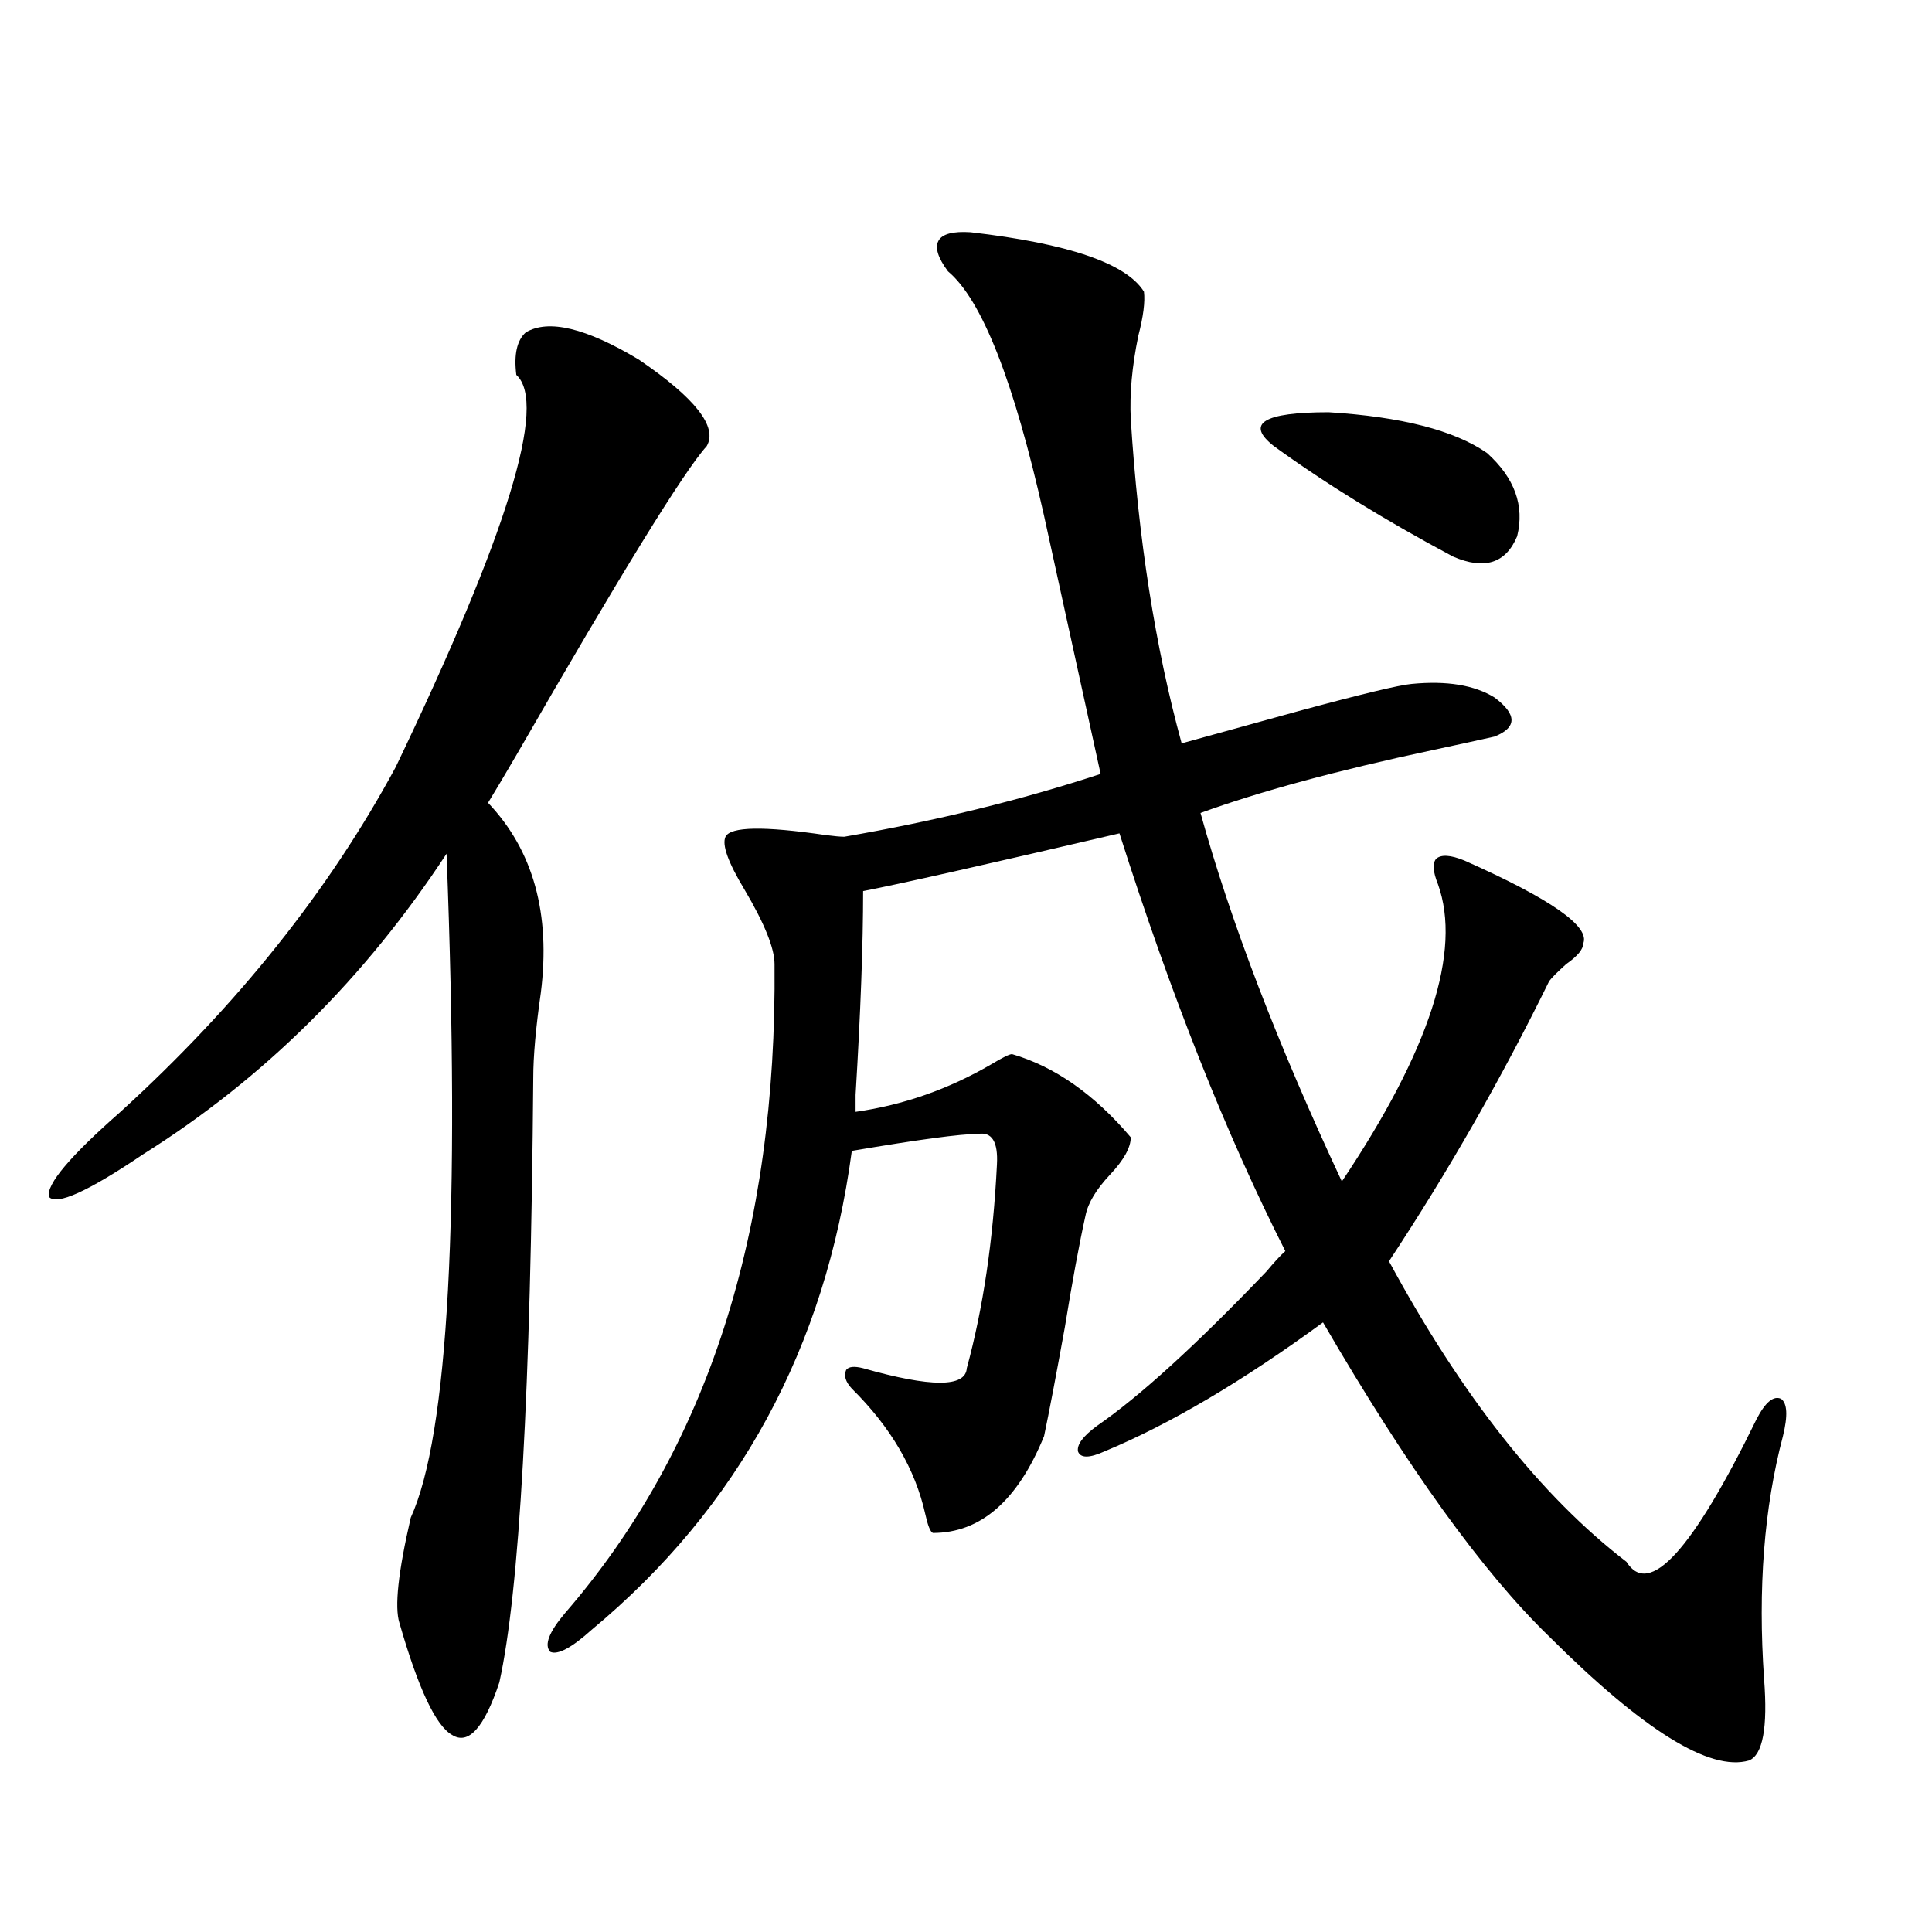
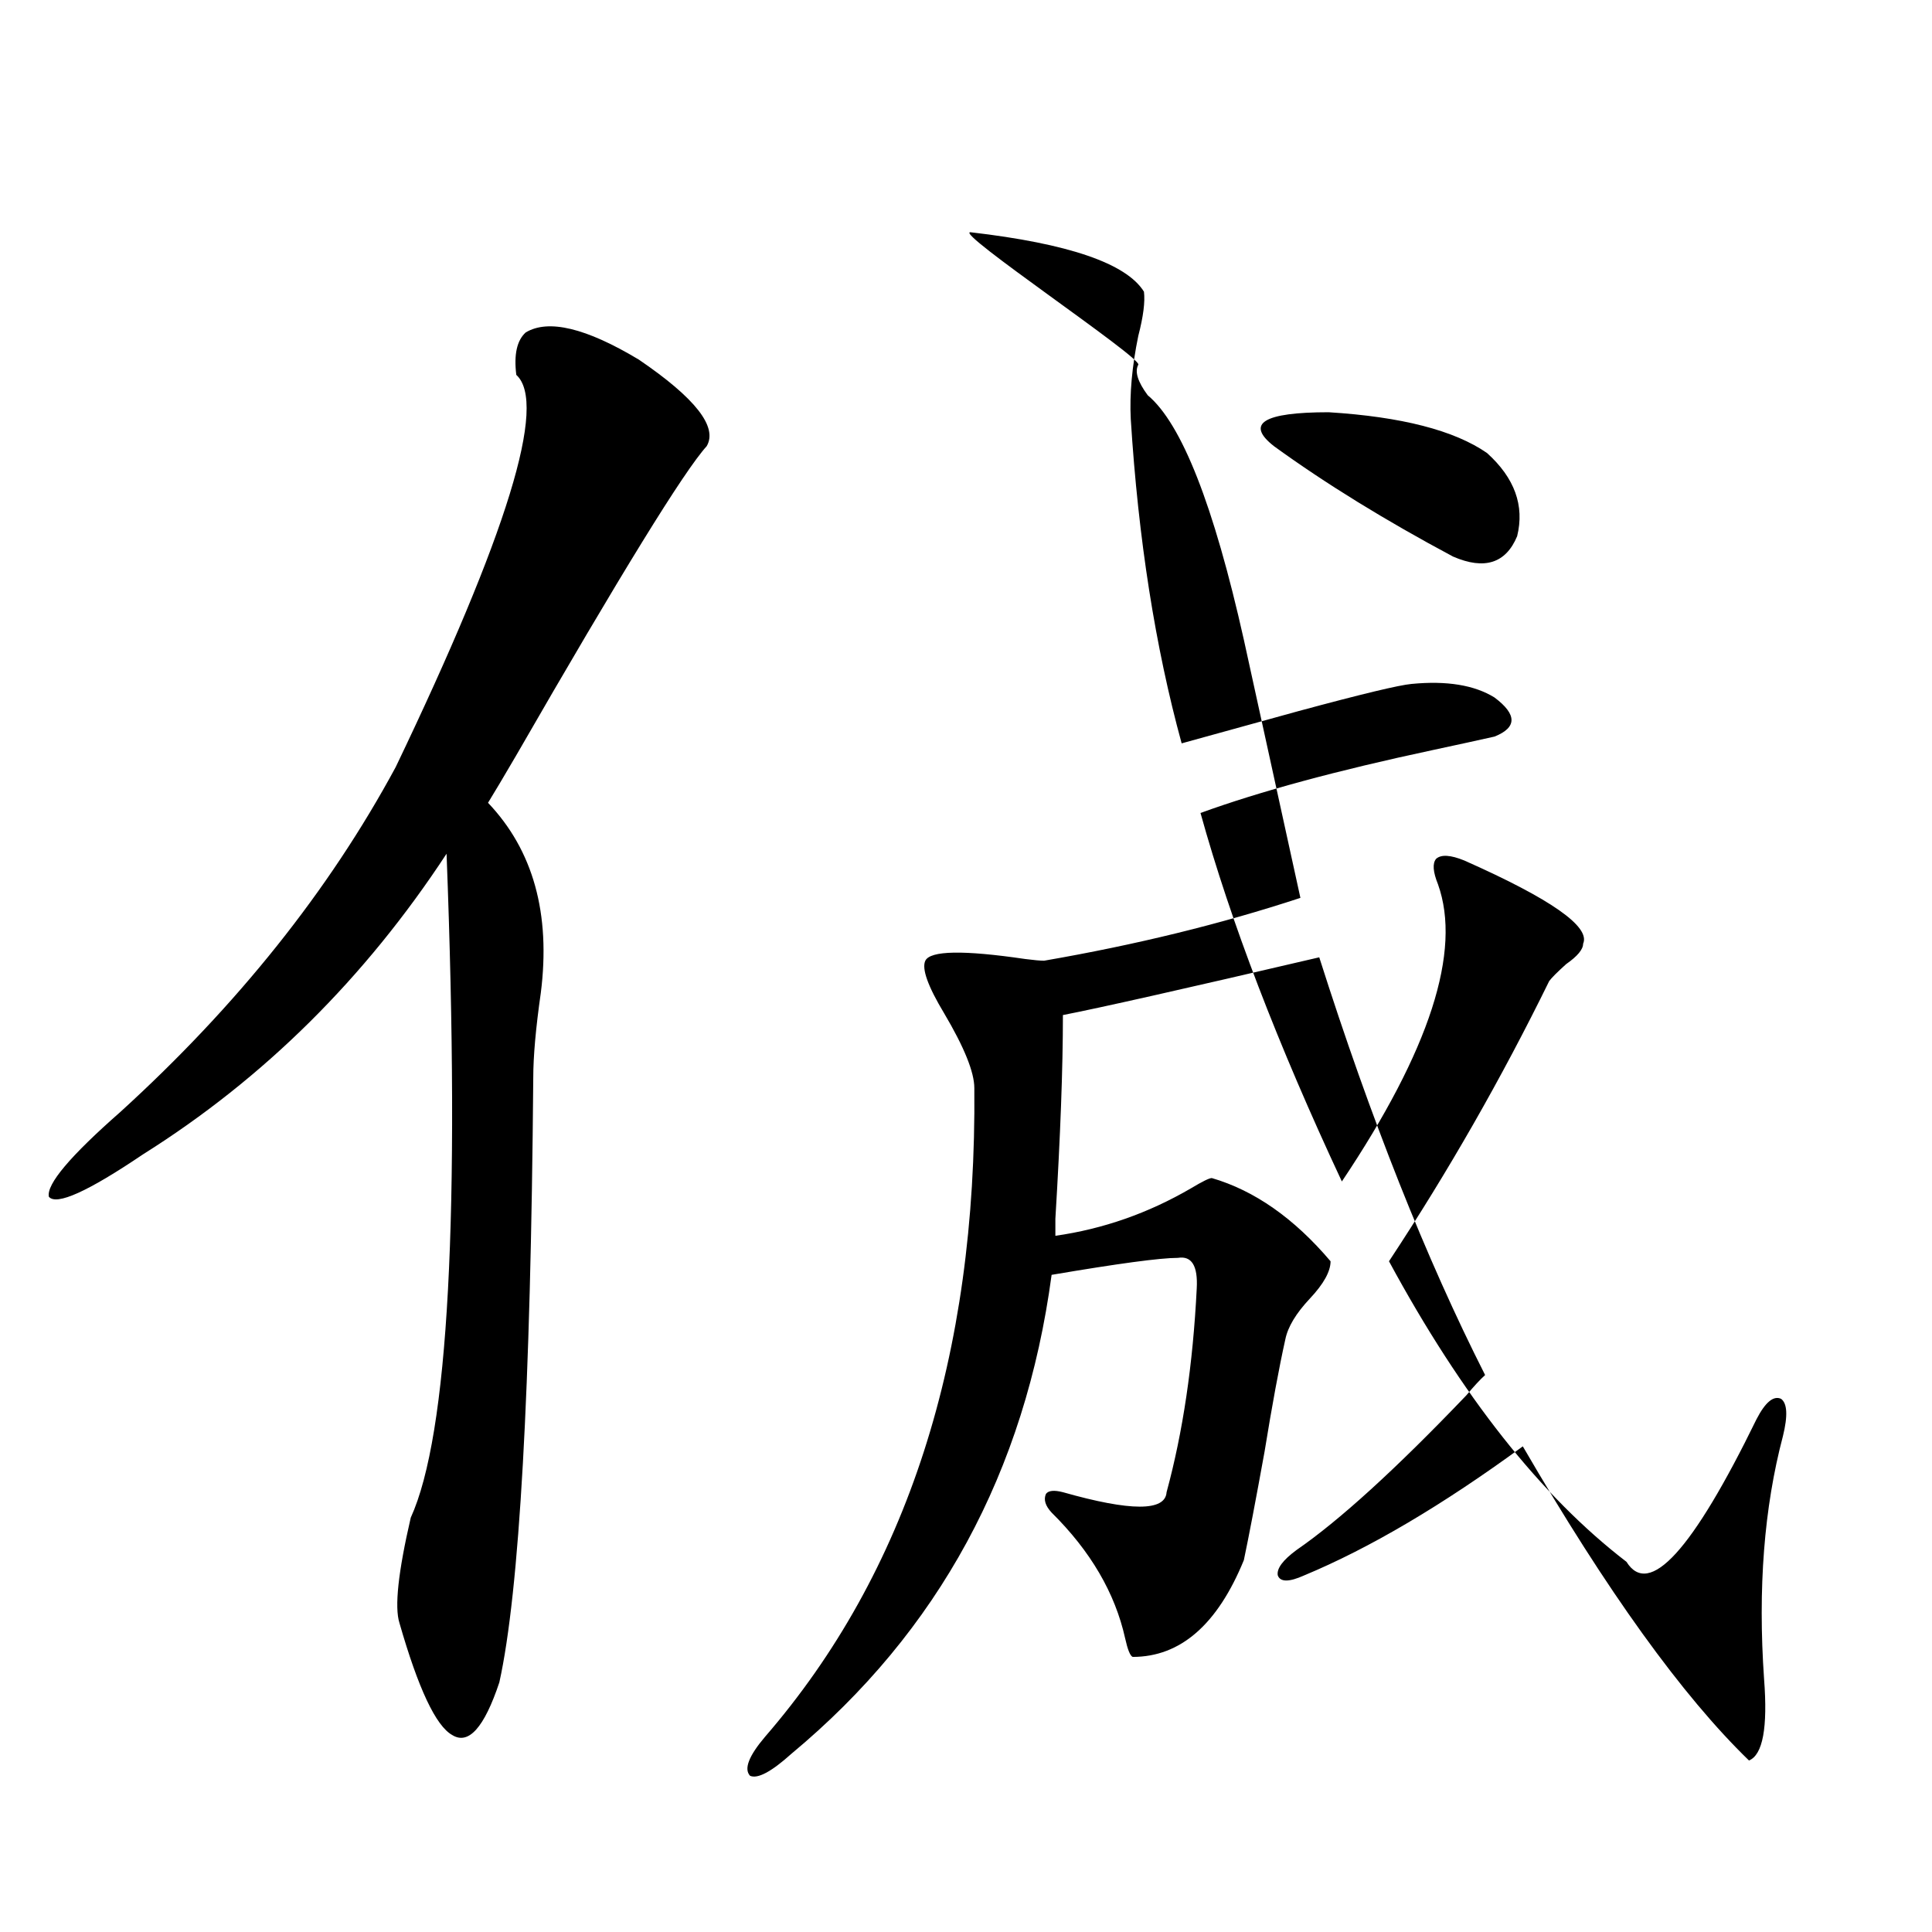
<svg xmlns="http://www.w3.org/2000/svg" version="1.1" id="图层_1" x="0px" y="0px" width="1000px" height="1000px" viewBox="0 0 1000 1000" enable-background="new 0 0 1000 1000" xml:space="preserve">
-   <path d="M272.115,172.067c11.707-7.031,31.219-2.334,58.535,14.063c29.268,19.927,40.975,34.868,35.121,44.824  c-11.707,12.895-44.557,66.22-98.534,159.961c-6.509,11.137-11.387,19.336-14.634,24.609c23.414,24.609,32.515,57.431,27.316,98.438  c-2.606,18.169-3.902,32.822-3.902,43.945c-1.311,161.719-7.164,266.02-17.561,312.891c-7.805,23.428-15.944,32.52-24.39,27.246  c-8.46-4.697-17.561-24.033-27.316-58.008c-2.606-8.198-0.655-26.367,5.854-54.492c19.512-42.764,25.686-157.324,18.536-343.652  c-42.285,64.462-94.632,116.318-157.069,155.566c-28.627,19.336-44.877,26.669-48.779,21.973  c-1.311-6.441,11.052-21.094,37.072-43.945c60.486-55.069,107.955-114.546,142.436-178.418  c57.88-120.698,78.688-188.374,62.438-203.027C265.927,183.492,267.558,176.173,272.115,172.067z M502.354,120.211  c50.73,5.864,80.639,16.123,89.754,30.762c0.641,5.273-0.335,12.895-2.927,22.852c-3.262,15.82-4.558,30.185-3.902,43.066  c3.902,62.114,12.683,118.076,26.341,167.871c16.905-4.683,37.072-10.245,60.486-16.699c32.515-8.789,52.026-13.472,58.535-14.063  c18.201-1.758,32.515,0.591,42.926,7.031c11.707,8.789,11.707,15.532,0,20.215c-7.805,1.758-18.536,4.106-32.194,7.031  c-49.435,10.547-89.434,21.396-119.997,32.52c15.609,56.25,39.999,119.833,73.169,190.723  c45.518-67.964,62.103-119.229,49.755-153.809c-2.606-6.441-2.927-10.835-0.976-13.184c2.592-2.334,7.47-2.046,14.634,0.879  c44.877,19.927,65.364,34.277,61.462,43.066c0,2.939-2.927,6.455-8.78,10.547c-4.558,4.106-7.484,7.031-8.78,8.789  c-24.725,50.4-52.361,98.74-82.925,145.02c37.713,69.736,78.688,121.591,122.924,155.566c11.707,18.759,34.146-5.85,67.315-73.828  c4.543-8.789,8.78-12.305,12.683-10.547c3.247,2.348,3.567,8.789,0.976,19.336c-9.756,36.914-13.018,78.813-9.756,125.684  c1.951,25.186-0.655,39.249-7.805,42.187c-20.167,5.851-54.633-15.532-103.412-64.16c-34.48-33.398-73.504-87.588-117.07-162.598  c-41.63,30.473-79.357,52.734-113.168,66.797c-7.805,3.516-12.362,3.516-13.658,0c-0.655-3.516,2.592-7.91,9.756-13.184  c22.104-15.23,51.371-41.885,87.803-79.98c3.902-4.683,7.149-8.198,9.756-10.547c-30.578-60.342-59.19-132.413-85.852-216.211  c-70.242,16.411-114.479,26.367-132.68,29.883c0,27.548-1.311,62.705-3.902,105.469c0,4.106,0,7.031,0,8.789  c24.71-3.516,48.124-11.714,70.242-24.609c5.854-3.516,9.421-5.273,10.731-5.273c22.104,6.455,42.591,20.805,61.462,43.066  c0,5.273-3.582,11.728-10.731,19.336c-7.164,7.622-11.387,14.653-12.683,21.094c-3.262,14.653-6.829,33.989-10.731,58.008  c-4.558,25.2-8.14,43.945-10.731,56.25c-13.658,33.398-32.85,50.098-57.56,50.098c-1.311-0.577-2.606-3.804-3.902-9.668  c-5.213-23.428-17.896-45.113-38.048-65.039c-3.262-3.516-4.237-6.729-2.927-9.668c1.296-1.758,4.223-2.046,8.78-0.879  c35.121,9.97,53.002,9.97,53.657,0c8.445-31.05,13.658-66.206,15.609-105.469c0.641-11.714-2.606-16.988-9.756-15.82  c-9.115,0-30.898,2.939-65.364,8.789c-13.658,101.953-58.535,184.57-134.631,247.852c-10.411,9.366-17.561,13.184-21.463,11.426  c-3.262-3.516-0.655-10.259,7.805-20.215c73.489-84.952,109.586-196.875,108.29-335.742c0-8.198-5.213-21.094-15.609-38.672  c-8.46-14.063-11.707-23.14-9.756-27.246c2.592-5.273,19.832-5.562,51.706-0.879c4.543,0.591,7.805,0.879,9.756,0.879  c47.469-8.198,91.705-19.034,132.68-32.52l-29.268-133.594c-15.609-69.722-32.194-111.909-49.755-126.563  c-5.213-7.031-6.829-12.305-4.878-15.82S493.238,119.635,502.354,120.211z M659.423,230.953  c-14.969-11.714-5.533-17.578,28.292-17.578c37.713,2.348,65.029,9.38,81.949,21.094c14.299,12.895,19.512,27.246,15.609,43.066  c-5.854,14.063-16.92,17.578-33.17,10.547C716.982,269.337,686.084,250.289,659.423,230.953z" />
+   <path d="M272.115,172.067c11.707-7.031,31.219-2.334,58.535,14.063c29.268,19.927,40.975,34.868,35.121,44.824  c-11.707,12.895-44.557,66.22-98.534,159.961c-6.509,11.137-11.387,19.336-14.634,24.609c23.414,24.609,32.515,57.431,27.316,98.438  c-2.606,18.169-3.902,32.822-3.902,43.945c-1.311,161.719-7.164,266.02-17.561,312.891c-7.805,23.428-15.944,32.52-24.39,27.246  c-8.46-4.697-17.561-24.033-27.316-58.008c-2.606-8.198-0.655-26.367,5.854-54.492c19.512-42.764,25.686-157.324,18.536-343.652  c-42.285,64.462-94.632,116.318-157.069,155.566c-28.627,19.336-44.877,26.669-48.779,21.973  c-1.311-6.441,11.052-21.094,37.072-43.945c60.486-55.069,107.955-114.546,142.436-178.418  c57.88-120.698,78.688-188.374,62.438-203.027C265.927,183.492,267.558,176.173,272.115,172.067z M502.354,120.211  c50.73,5.864,80.639,16.123,89.754,30.762c0.641,5.273-0.335,12.895-2.927,22.852c-3.262,15.82-4.558,30.185-3.902,43.066  c3.902,62.114,12.683,118.076,26.341,167.871c16.905-4.683,37.072-10.245,60.486-16.699c32.515-8.789,52.026-13.472,58.535-14.063  c18.201-1.758,32.515,0.591,42.926,7.031c11.707,8.789,11.707,15.532,0,20.215c-7.805,1.758-18.536,4.106-32.194,7.031  c-49.435,10.547-89.434,21.396-119.997,32.52c15.609,56.25,39.999,119.833,73.169,190.723  c45.518-67.964,62.103-119.229,49.755-153.809c-2.606-6.441-2.927-10.835-0.976-13.184c2.592-2.334,7.47-2.046,14.634,0.879  c44.877,19.927,65.364,34.277,61.462,43.066c0,2.939-2.927,6.455-8.78,10.547c-4.558,4.106-7.484,7.031-8.78,8.789  c-24.725,50.4-52.361,98.74-82.925,145.02c37.713,69.736,78.688,121.591,122.924,155.566c11.707,18.759,34.146-5.85,67.315-73.828  c4.543-8.789,8.78-12.305,12.683-10.547c3.247,2.348,3.567,8.789,0.976,19.336c-9.756,36.914-13.018,78.813-9.756,125.684  c1.951,25.186-0.655,39.249-7.805,42.187c-34.48-33.398-73.504-87.588-117.07-162.598  c-41.63,30.473-79.357,52.734-113.168,66.797c-7.805,3.516-12.362,3.516-13.658,0c-0.655-3.516,2.592-7.91,9.756-13.184  c22.104-15.23,51.371-41.885,87.803-79.98c3.902-4.683,7.149-8.198,9.756-10.547c-30.578-60.342-59.19-132.413-85.852-216.211  c-70.242,16.411-114.479,26.367-132.68,29.883c0,27.548-1.311,62.705-3.902,105.469c0,4.106,0,7.031,0,8.789  c24.71-3.516,48.124-11.714,70.242-24.609c5.854-3.516,9.421-5.273,10.731-5.273c22.104,6.455,42.591,20.805,61.462,43.066  c0,5.273-3.582,11.728-10.731,19.336c-7.164,7.622-11.387,14.653-12.683,21.094c-3.262,14.653-6.829,33.989-10.731,58.008  c-4.558,25.2-8.14,43.945-10.731,56.25c-13.658,33.398-32.85,50.098-57.56,50.098c-1.311-0.577-2.606-3.804-3.902-9.668  c-5.213-23.428-17.896-45.113-38.048-65.039c-3.262-3.516-4.237-6.729-2.927-9.668c1.296-1.758,4.223-2.046,8.78-0.879  c35.121,9.97,53.002,9.97,53.657,0c8.445-31.05,13.658-66.206,15.609-105.469c0.641-11.714-2.606-16.988-9.756-15.82  c-9.115,0-30.898,2.939-65.364,8.789c-13.658,101.953-58.535,184.57-134.631,247.852c-10.411,9.366-17.561,13.184-21.463,11.426  c-3.262-3.516-0.655-10.259,7.805-20.215c73.489-84.952,109.586-196.875,108.29-335.742c0-8.198-5.213-21.094-15.609-38.672  c-8.46-14.063-11.707-23.14-9.756-27.246c2.592-5.273,19.832-5.562,51.706-0.879c4.543,0.591,7.805,0.879,9.756,0.879  c47.469-8.198,91.705-19.034,132.68-32.52l-29.268-133.594c-15.609-69.722-32.194-111.909-49.755-126.563  c-5.213-7.031-6.829-12.305-4.878-15.82S493.238,119.635,502.354,120.211z M659.423,230.953  c-14.969-11.714-5.533-17.578,28.292-17.578c37.713,2.348,65.029,9.38,81.949,21.094c14.299,12.895,19.512,27.246,15.609,43.066  c-5.854,14.063-16.92,17.578-33.17,10.547C716.982,269.337,686.084,250.289,659.423,230.953z" />
</svg>